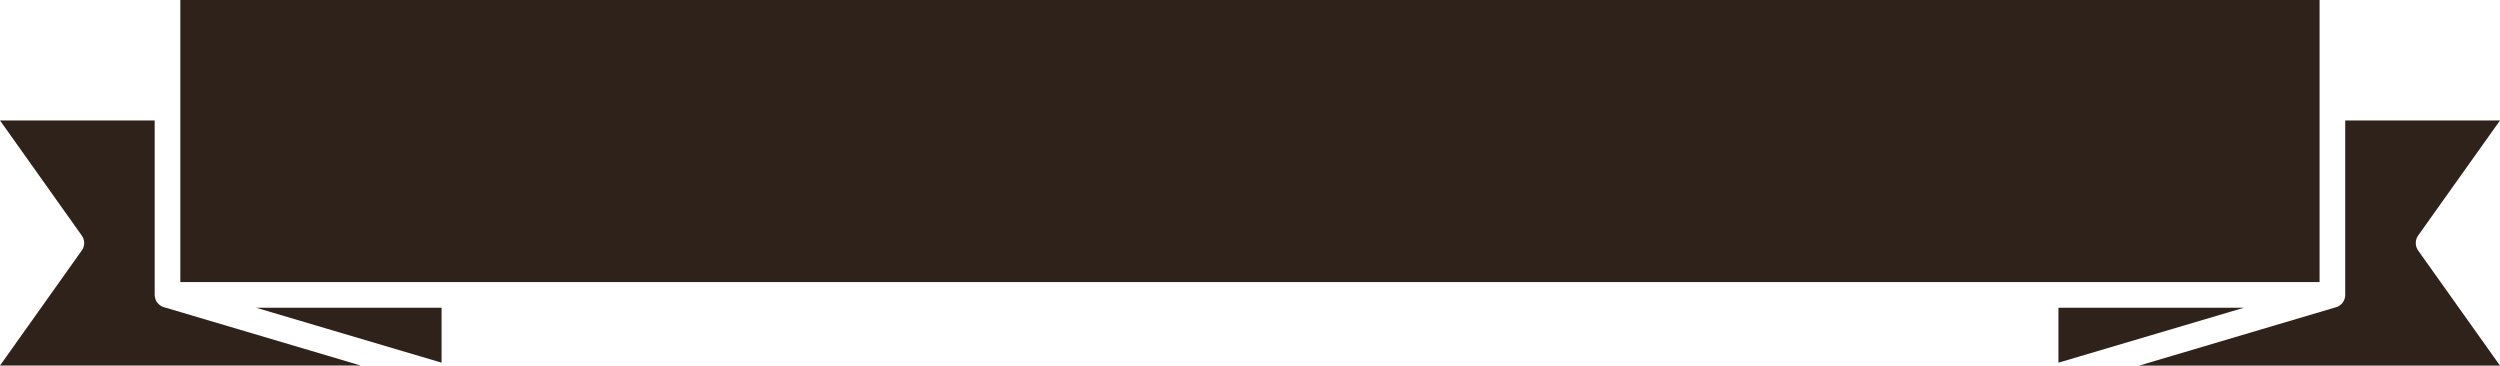
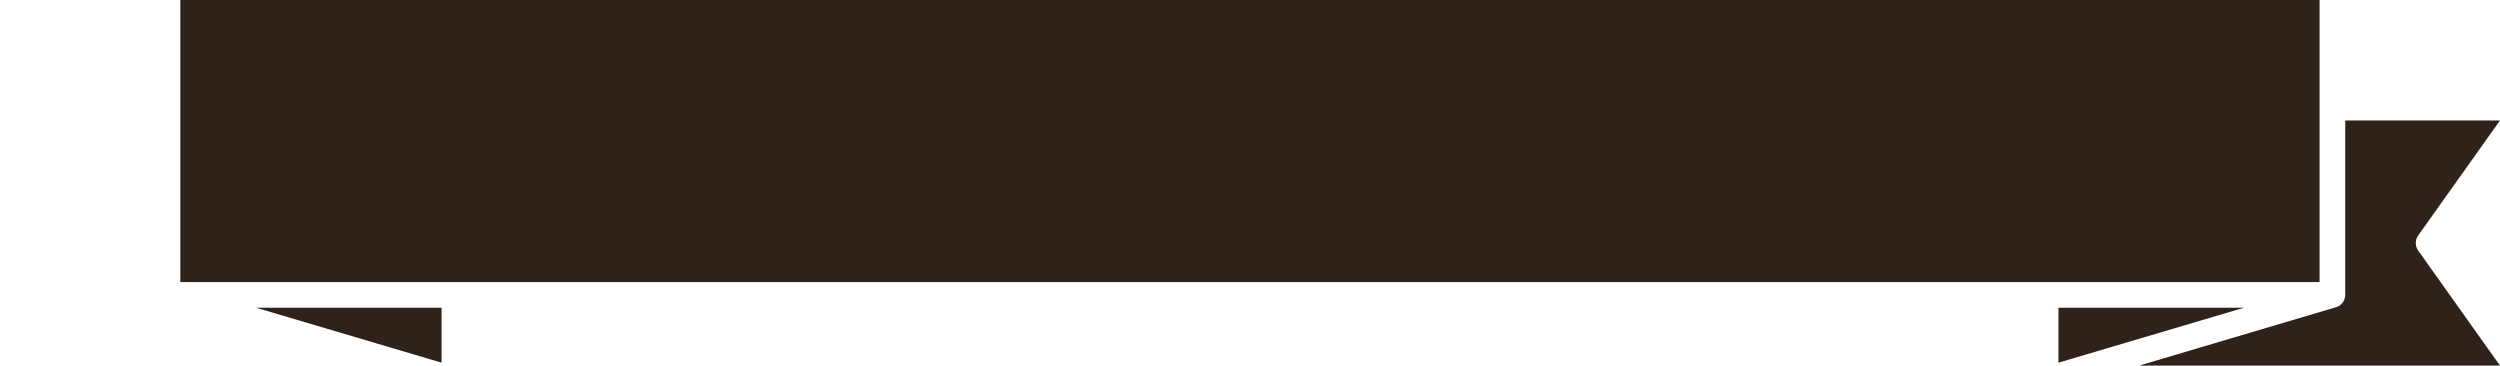
<svg xmlns="http://www.w3.org/2000/svg" width="425.536" height="62.228" viewBox="0 0 425.536 62.228">
  <g id="Raggruppa_253" data-name="Raggruppa 253" transform="translate(-788.5 -1608.917)">
    <g id="Raggruppa_58" data-name="Raggruppa 58" transform="translate(788.5 1608.917)">
      <path id="Tracciato_120" data-name="Tracciato 120" d="M135.6,152.22l13.932,19.591H88.11l33.523-9.938c.018,0,.037-.015.055-.015a2.283,2.283,0,0,0,.566-.284.039.039,0,0,0,.034-.037,1.781,1.781,0,0,0,.425-.407c.018-.015.034-.034.07-.07a2.38,2.38,0,0,0,.266-.529.29.29,0,0,0,.034-.125,1.808,1.808,0,0,0,.107-.618v-29.7h26.344L135.6,149.675a2.238,2.238,0,0,0,0,2.545" transform="translate(276.001 -109.582)" fill="#2e221b" />
      <path id="Tracciato_121" data-name="Tracciato 121" d="M115.2,140.506l-31.578,9.354v-9.354Z" transform="translate(266.755 -88.127)" fill="#2e221b" />
      <path id="Tracciato_122" data-name="Tracciato 122" d="M45.828,140.506v9.354L14.25,140.506Z" transform="translate(29.336 -88.127)" fill="#2e221b" />
-       <path id="Tracciato_123" data-name="Tracciato 123" d="M26.47,160.53a1.907,1.907,0,0,0,.281.529c.018.037.055.055.073.073a1.7,1.7,0,0,0,.407.4c.015.018.034.037.052.037a2.069,2.069,0,0,0,.548.284c.037,0,.052.015.07.015l33.526,9.938H0L13.917,152.22a2.177,2.177,0,0,0,0-2.545L0,130.084H26.329v29.7a2.442,2.442,0,0,0,.1.621.41.41,0,0,1,.037.122" transform="translate(0 -109.582)" fill="#2e221b" />
      <path id="Tracciato_124" data-name="Tracciato 124" d="M374.165,124.125v47.269H10.035V123.381H374.165Z" transform="translate(20.66 -123.381)" fill="#2e221b" />
    </g>
  </g>
</svg>